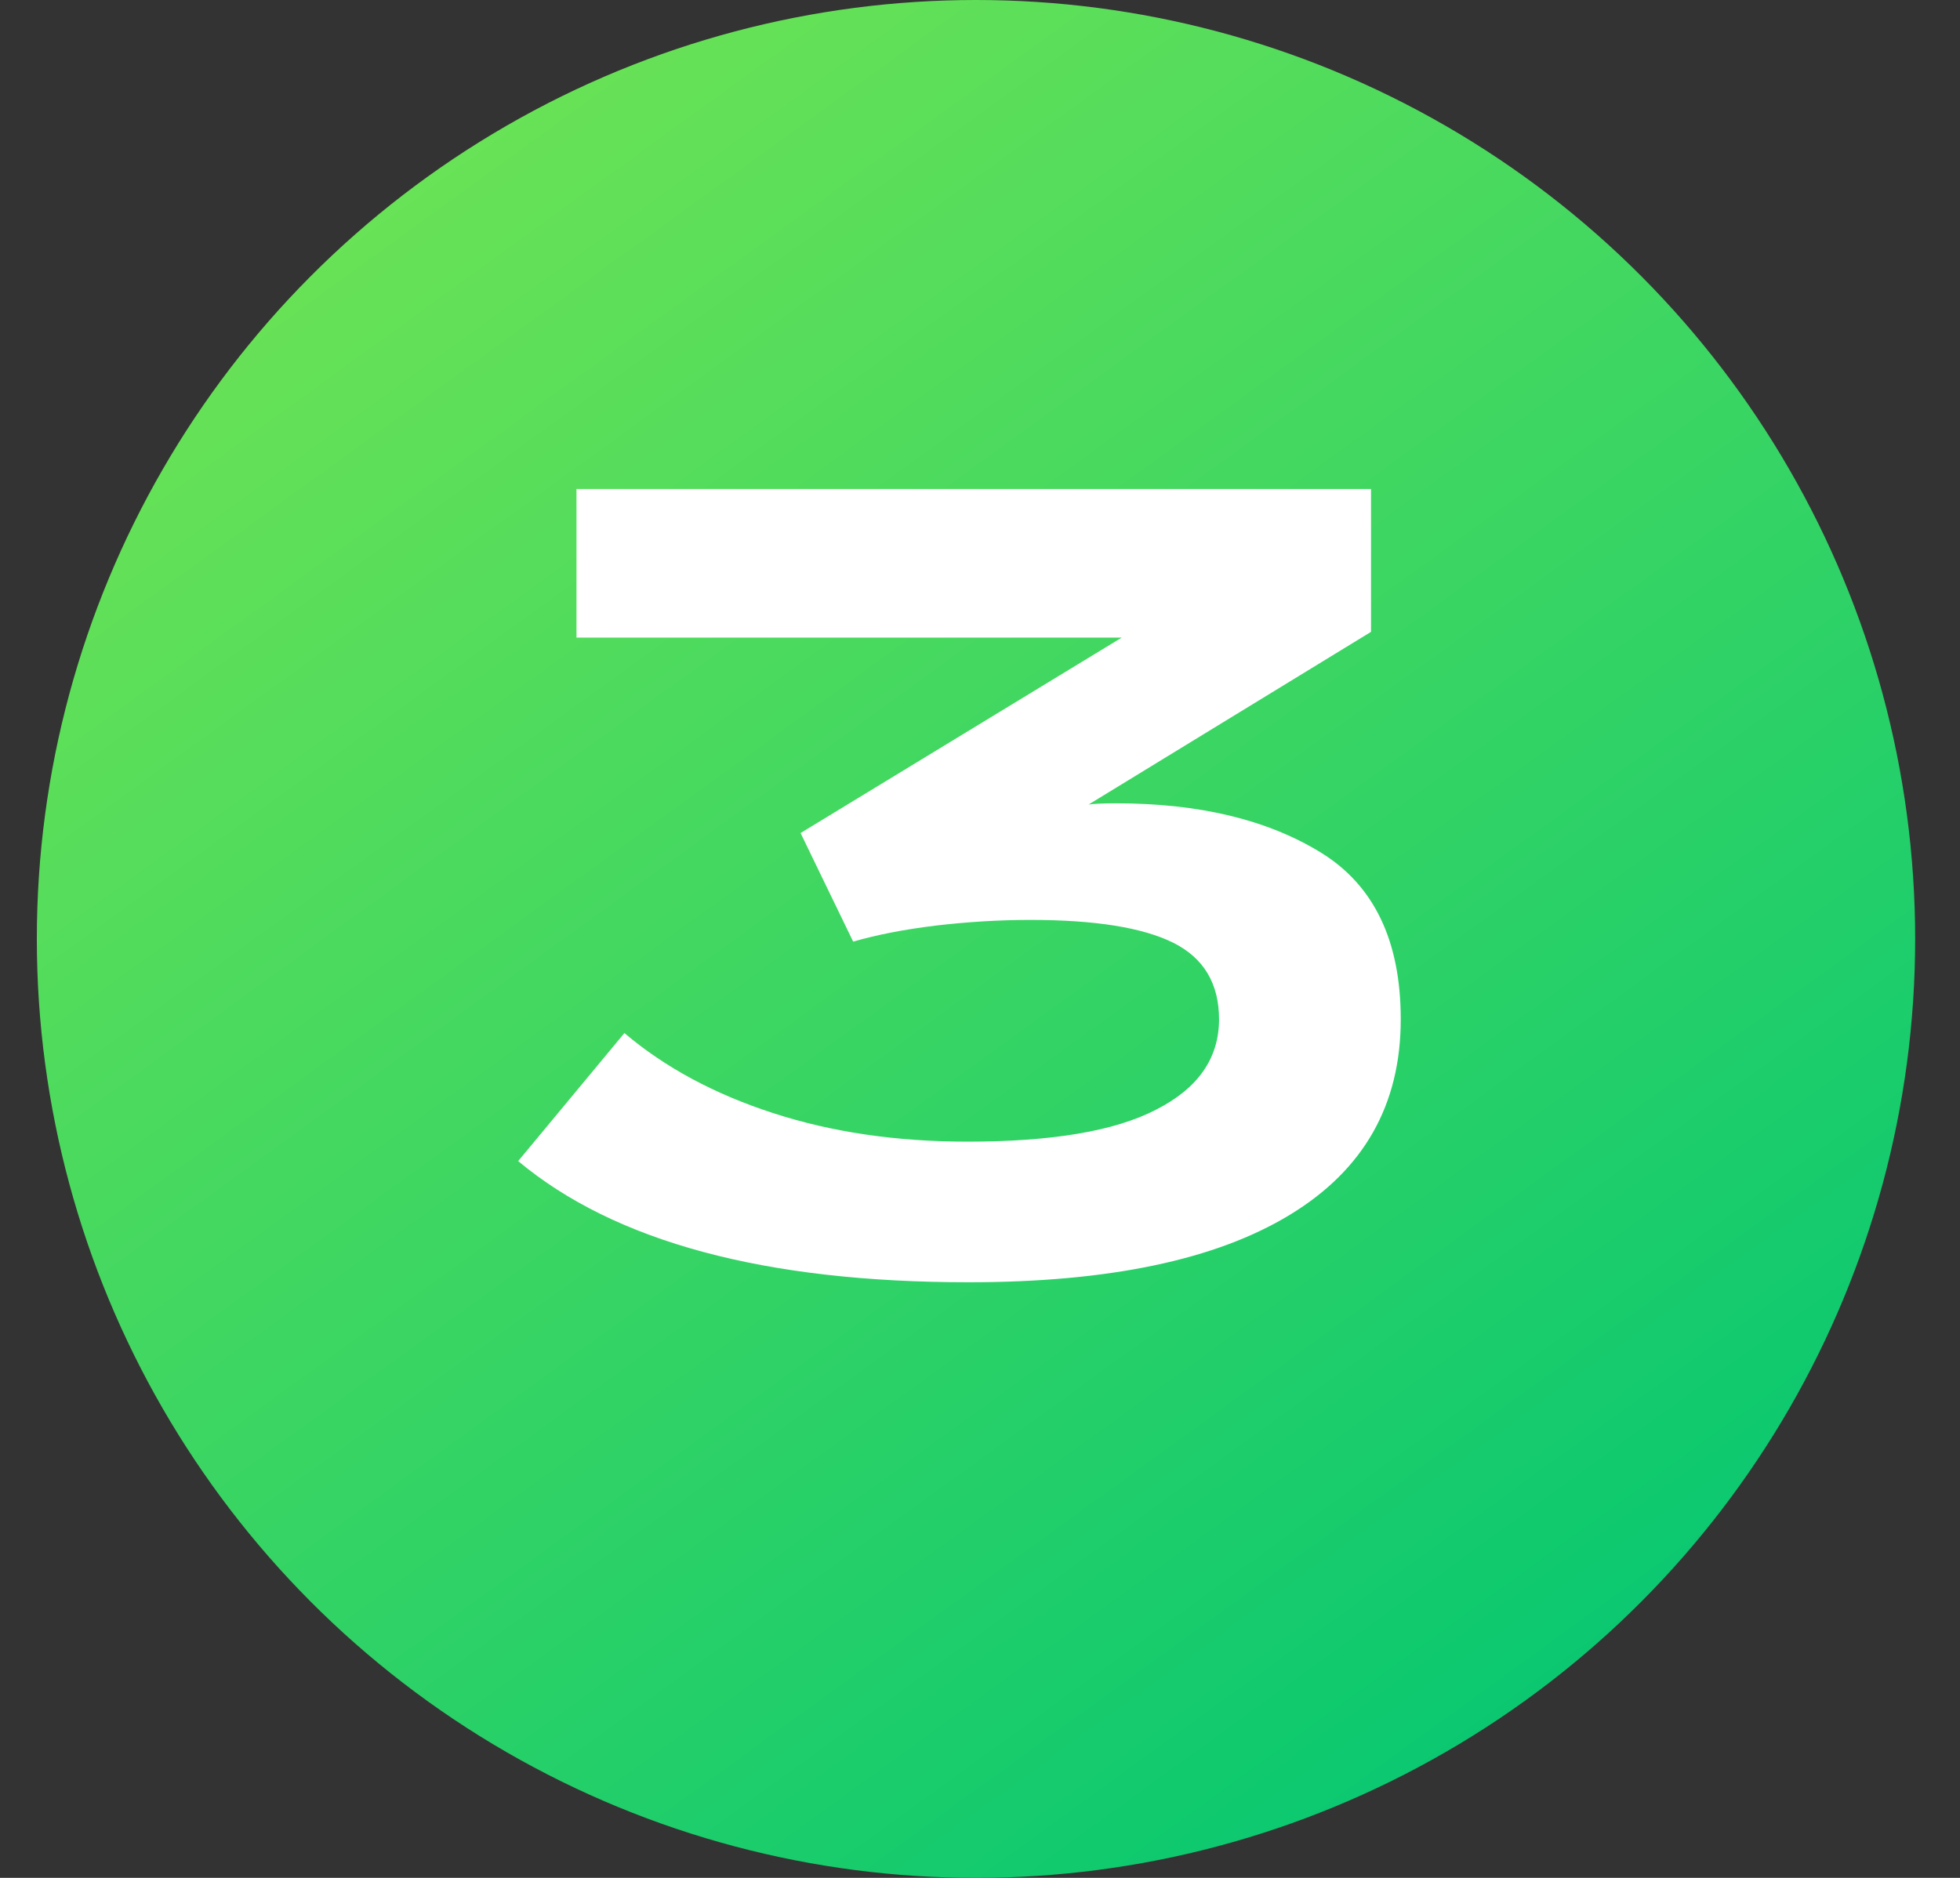
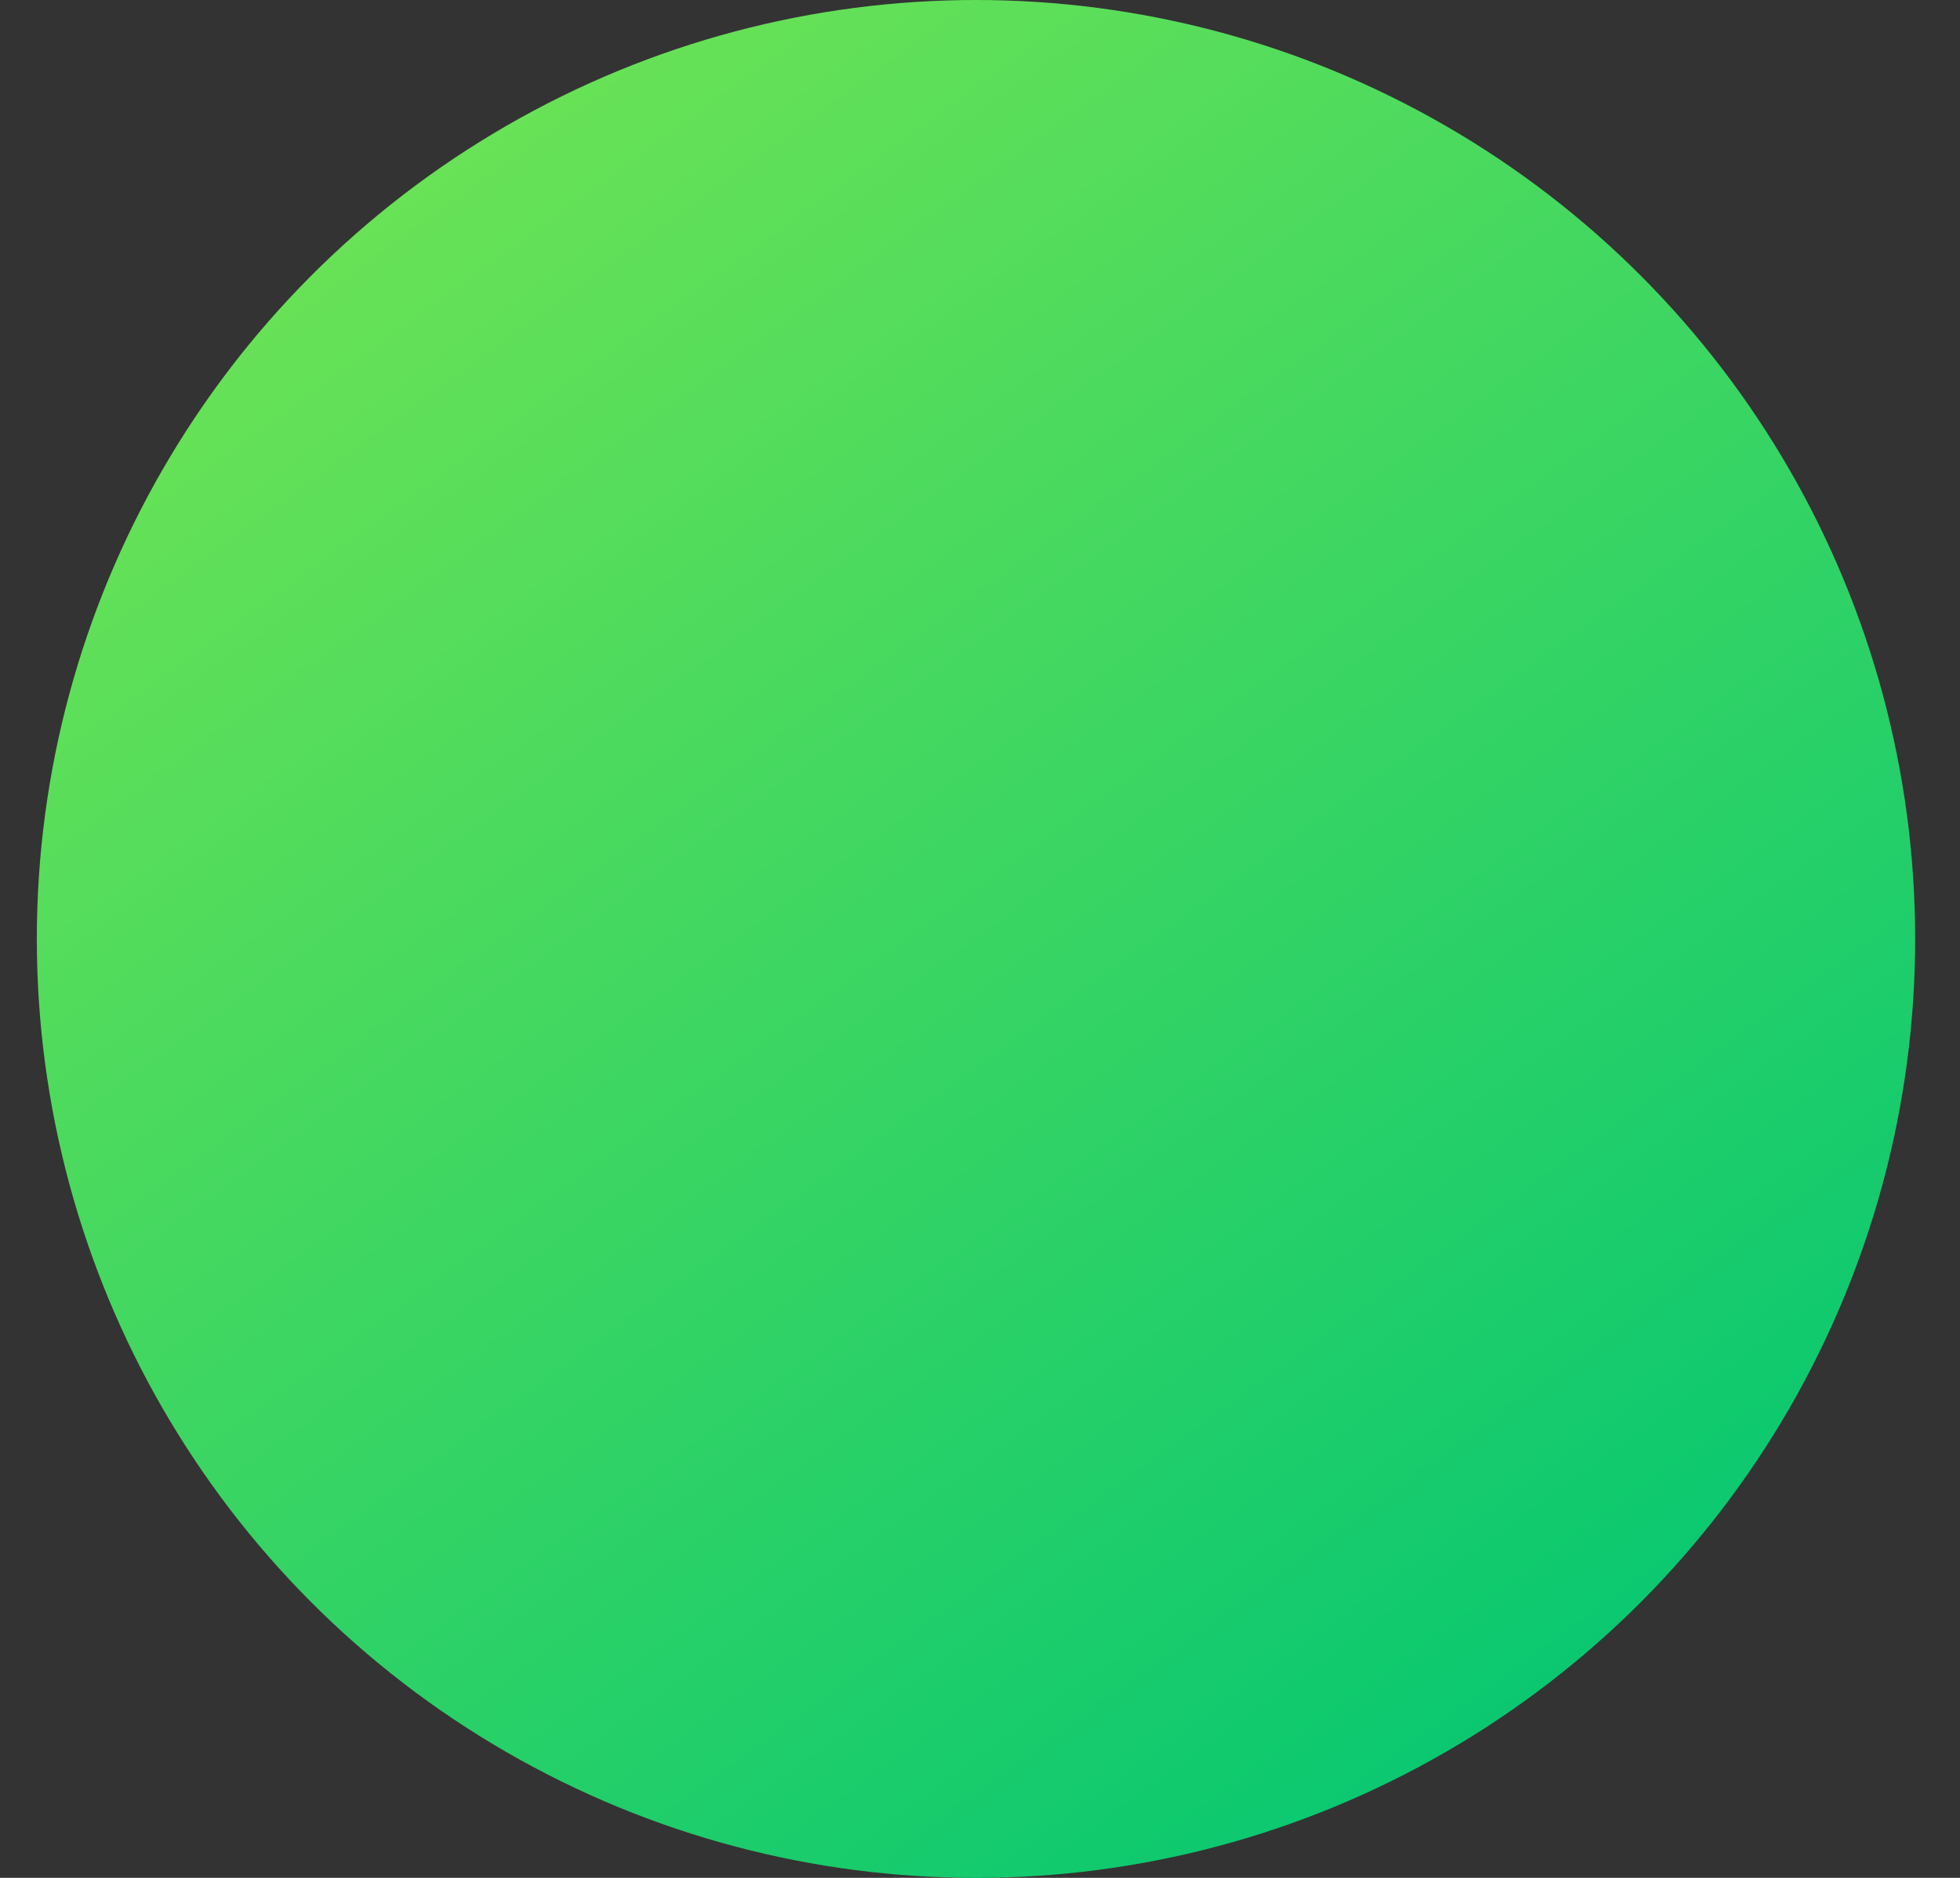
<svg xmlns="http://www.w3.org/2000/svg" width="24" height="23" viewBox="0 0 24 23" fill="none">
  <rect x="0" y="0" width="24" height="23" fill="#333333" stroke="none" />
  <circle cx="11.951" cy="11.5" r="11.5" fill="url(#paint0_linear_93_465)" />
-   <path d="M11.861 15.705C9.368 15.705 7.53 15.211 6.345 14.221L7.646 12.653C8.141 13.073 8.748 13.4 9.466 13.633C10.185 13.867 10.979 13.983 11.847 13.983C12.883 13.983 13.652 13.853 14.156 13.591C14.67 13.33 14.927 12.961 14.927 12.485C14.927 12.047 14.74 11.734 14.367 11.547C13.993 11.361 13.41 11.267 12.617 11.267C12.234 11.267 11.847 11.291 11.454 11.337C11.072 11.384 10.736 11.449 10.447 11.533L9.803 10.203L13.736 7.809H7.059V5.989H16.788V7.739L13.331 9.853C13.405 9.844 13.517 9.839 13.666 9.839C14.684 9.839 15.519 10.04 16.172 10.441C16.826 10.843 17.152 11.524 17.152 12.485C17.152 13.531 16.7 14.329 15.794 14.879C14.889 15.43 13.578 15.705 11.861 15.705Z" fill="white" />
  <defs>
    <linearGradient id="paint0_linear_93_465" x1="3.613" y1="2.30183e-07" x2="20.289" y2="23" gradientUnits="userSpaceOnUse">
      <stop stop-color="#73E553" />
      <stop offset="1" stop-color="#00C573" />
    </linearGradient>
  </defs>
</svg>